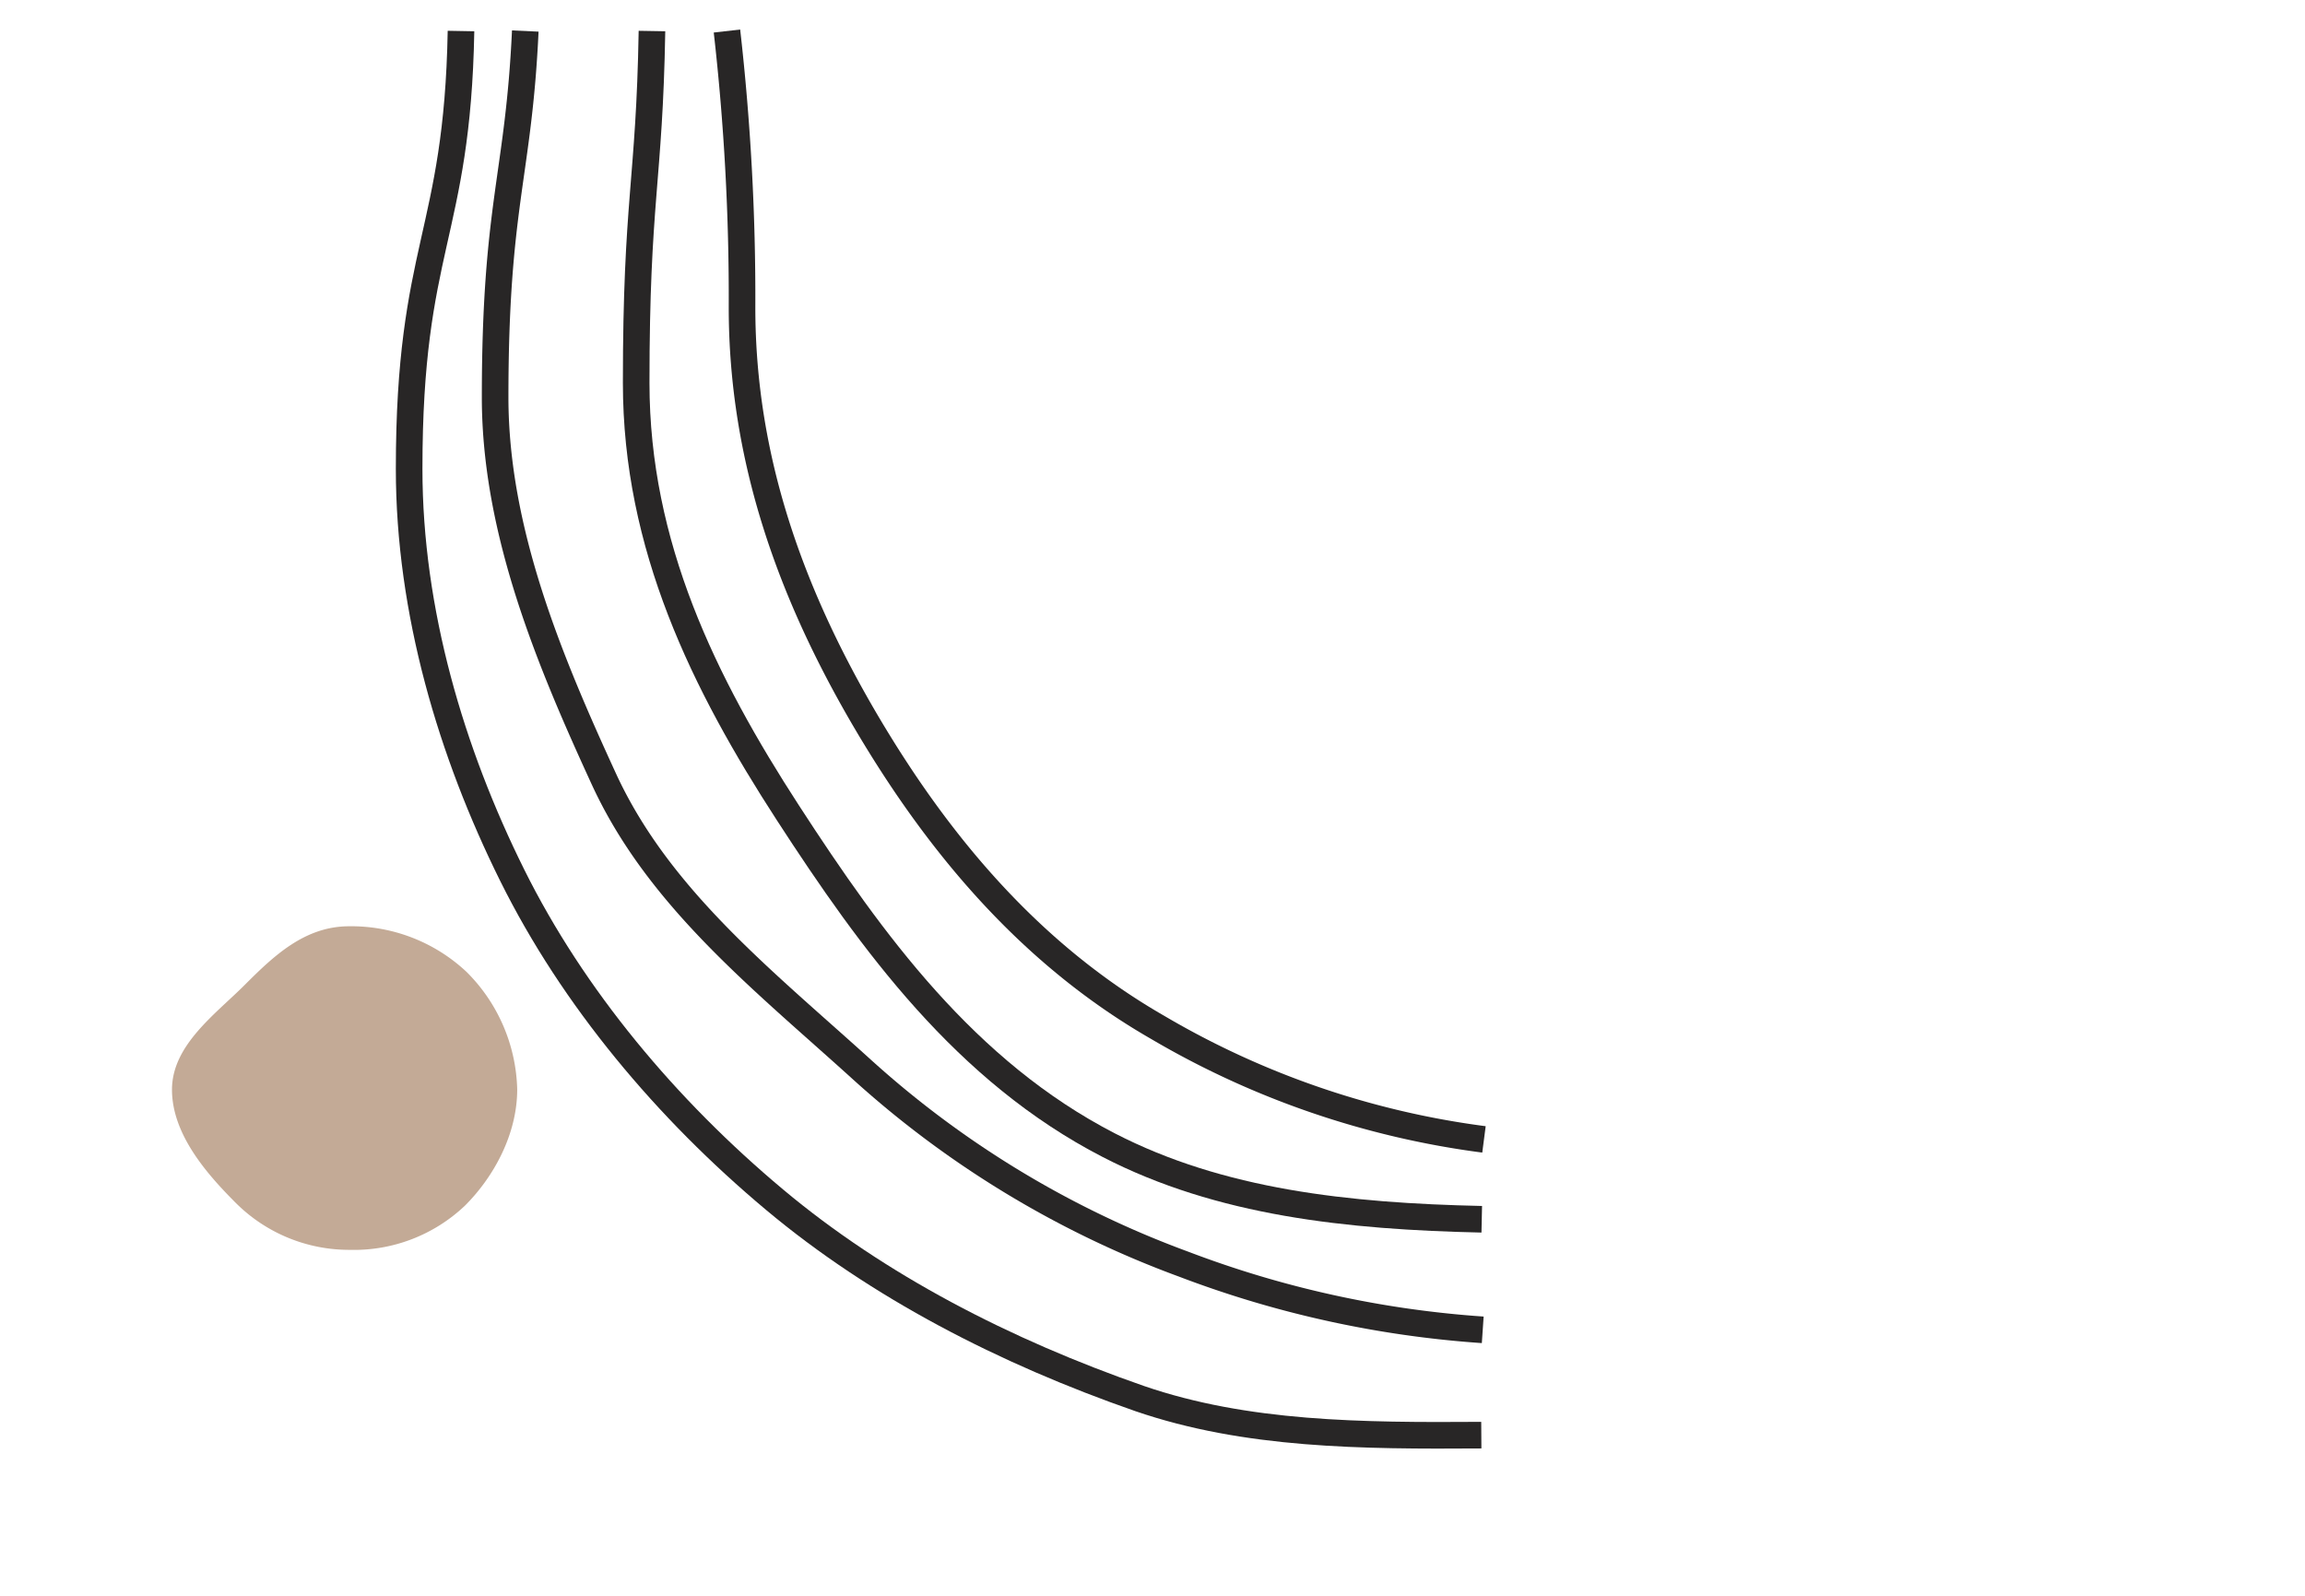
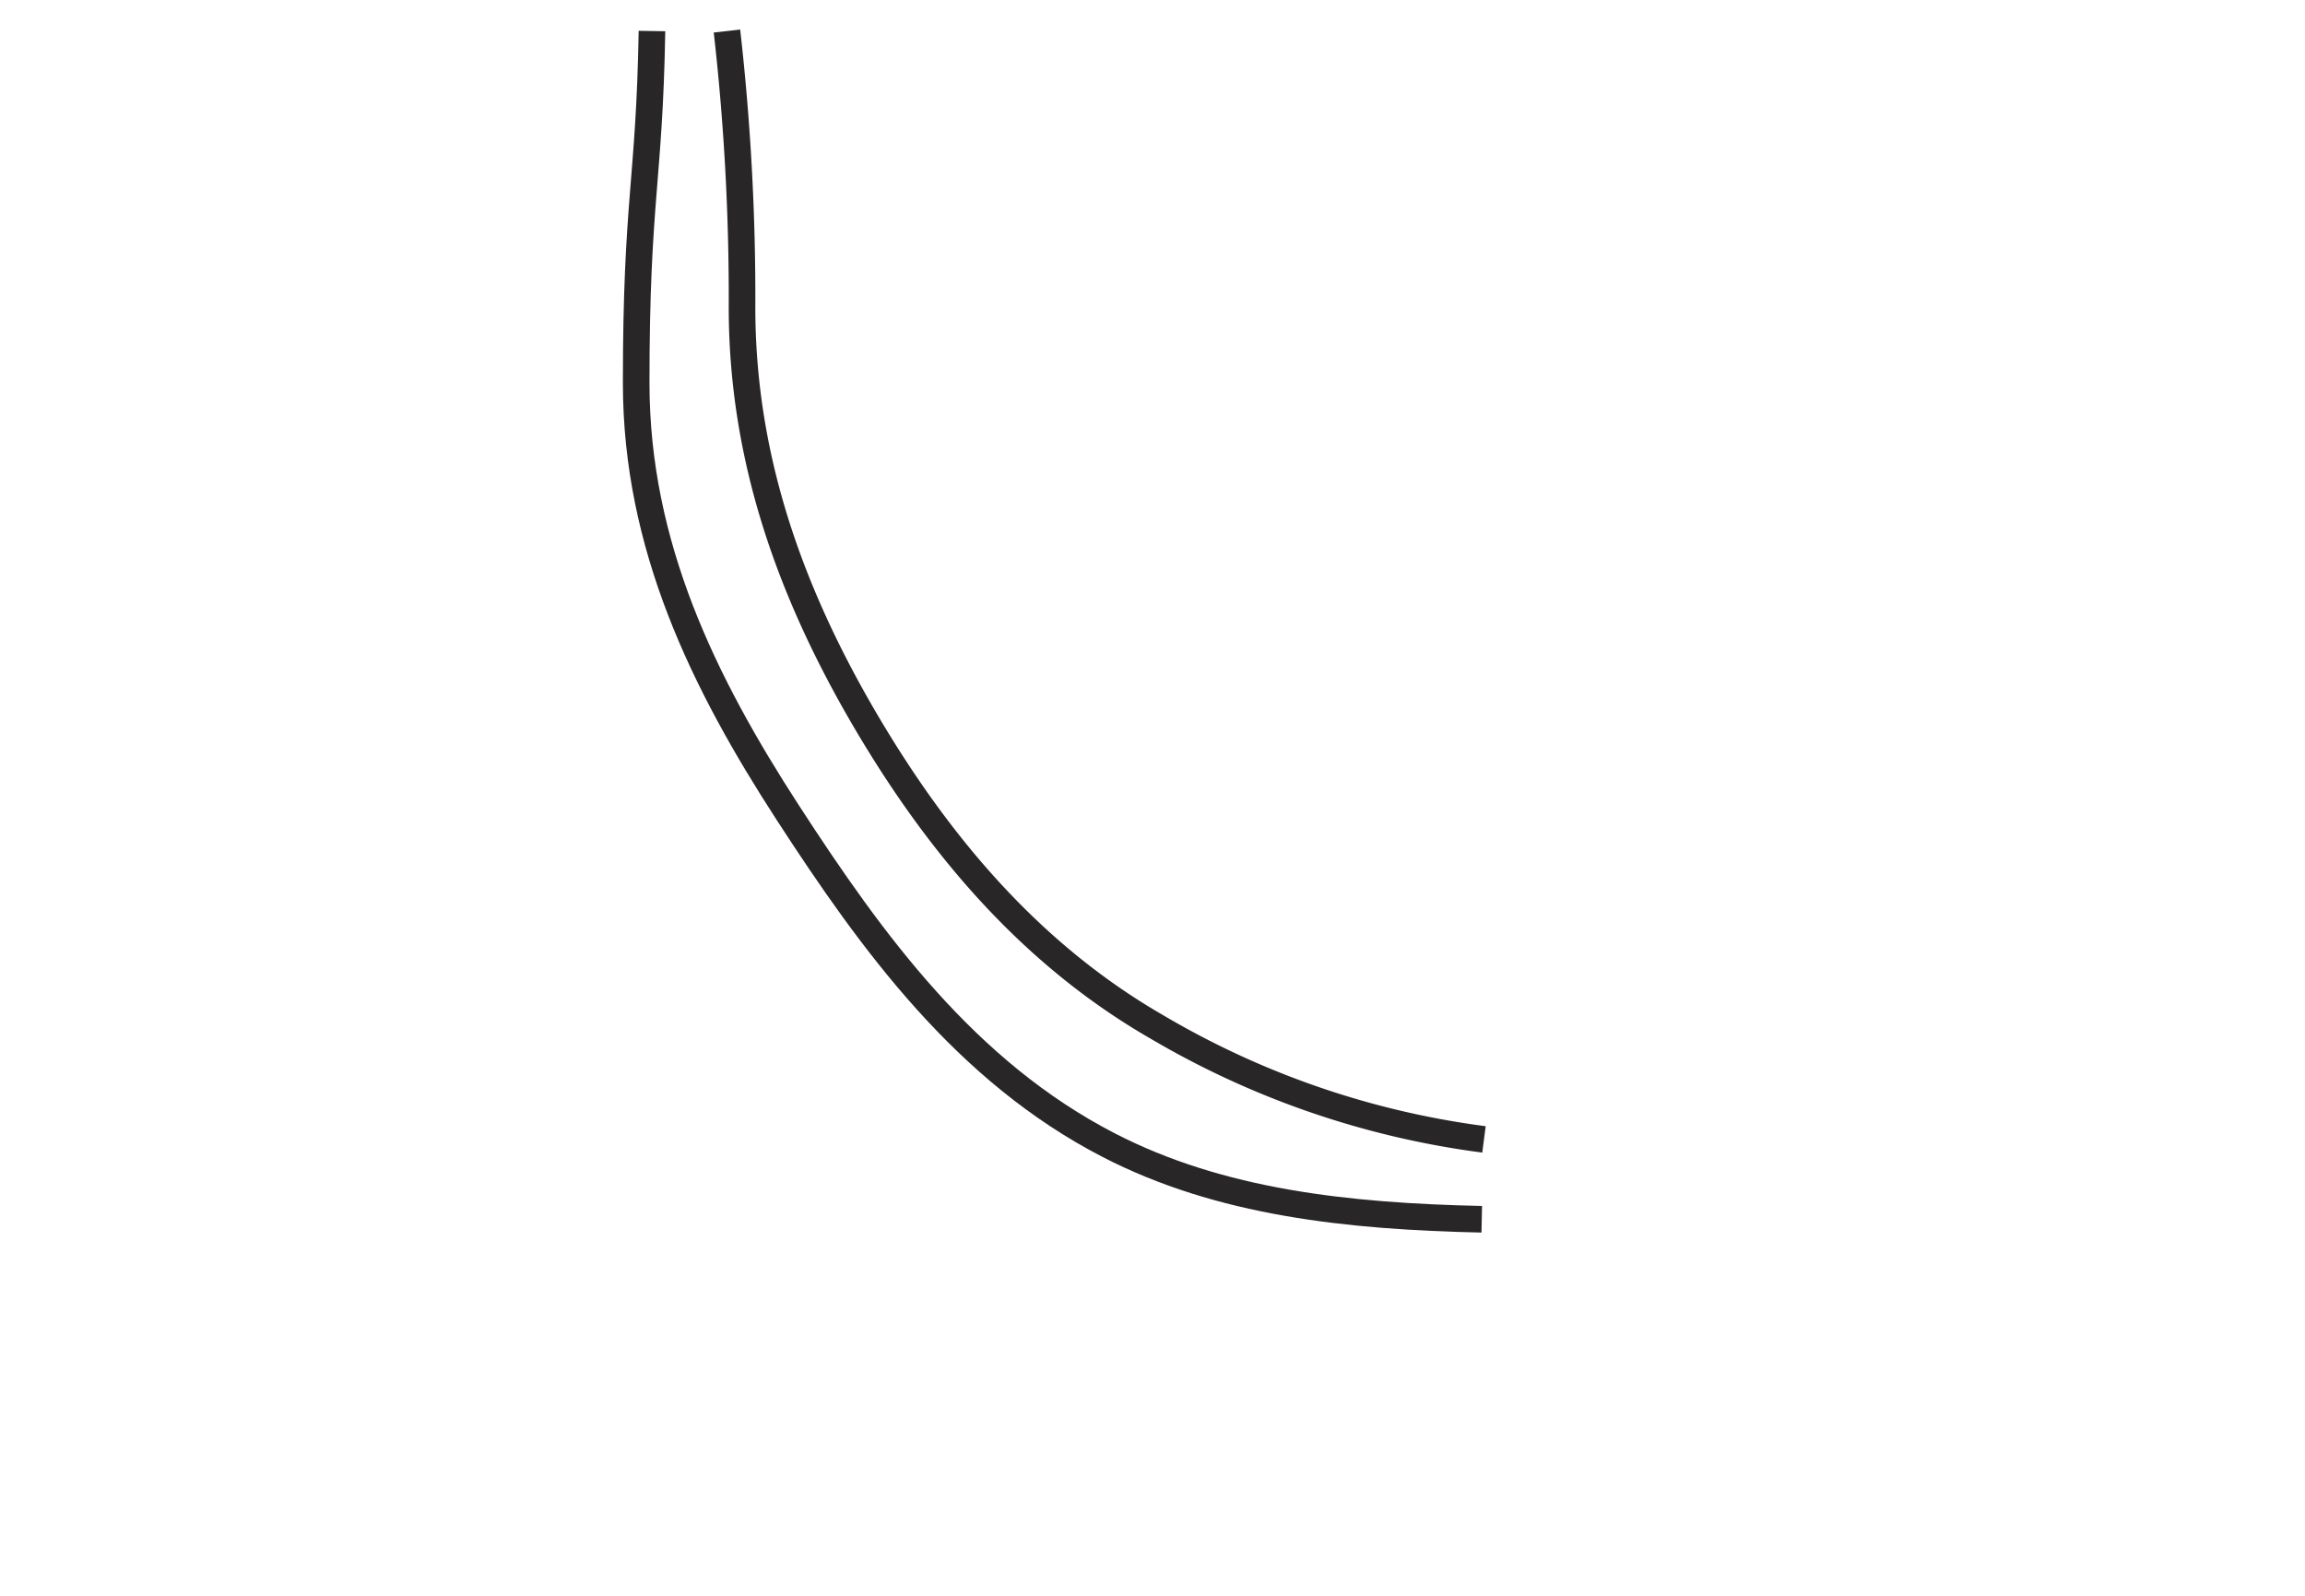
<svg xmlns="http://www.w3.org/2000/svg" width="260" height="180">
-   <path d="M58.34 122.88c0 5-2.59 9.81-5.88 13.1a18.17 18.17 0 01-13 5 18.1 18.1 0 01-12.86-5.29c-3.29-3.29-7.2-7.76-7.2-12.78s4.9-8.51 8.19-11.8 6.78-6.63 11.8-6.63a19 19 0 0113.26 5.17 19.34 19.34 0 015.69 13.23z" fill="#c3aa96" />
  <path d="M167.14 137.53c-15.13-.33-29.51-1.87-42.08-8.36-16.13-8.32-26.67-22.82-36.17-37.46S71.76 61.57 71.76 43.19c0-20.67 1.49-22.63 1.78-39.69" fill="none" stroke="#282626" stroke-miterlimit="10" stroke-width="3" />
  <path d="M167.39 128.52a97.24 97.24 0 01-36.8-12.63c-14.38-8.26-24.87-20.73-33.2-35C89.3 67 83.7 51.89 83.7 34.68A266 266 0 0082 3.5" fill="none" stroke="#282626" stroke-miterlimit="10" stroke-width="3" />
-   <path d="M167.25 150a117.08 117.08 0 01-33.72-7.4A111.11 111.11 0 0197 120.44c-11.05-10-22.73-19.2-28.88-32.56C62.08 74.74 55.85 60 55.85 44.82c0-21.79 2.64-24.89 3.4-41.32" fill="none" stroke="#282626" stroke-miterlimit="10" stroke-width="3" />
-   <path d="M167.09 161.88c-13.51.09-26.54 0-38.55-4.13-15.18-5.28-29.52-12.67-41.17-22.43-12.2-10.21-22.73-22.78-29.59-36.59S46.15 69 46.15 52.88c0-25.15 5.43-26.28 5.85-49.38" fill="none" stroke="#282626" stroke-miterlimit="10" stroke-width="3" />
</svg>